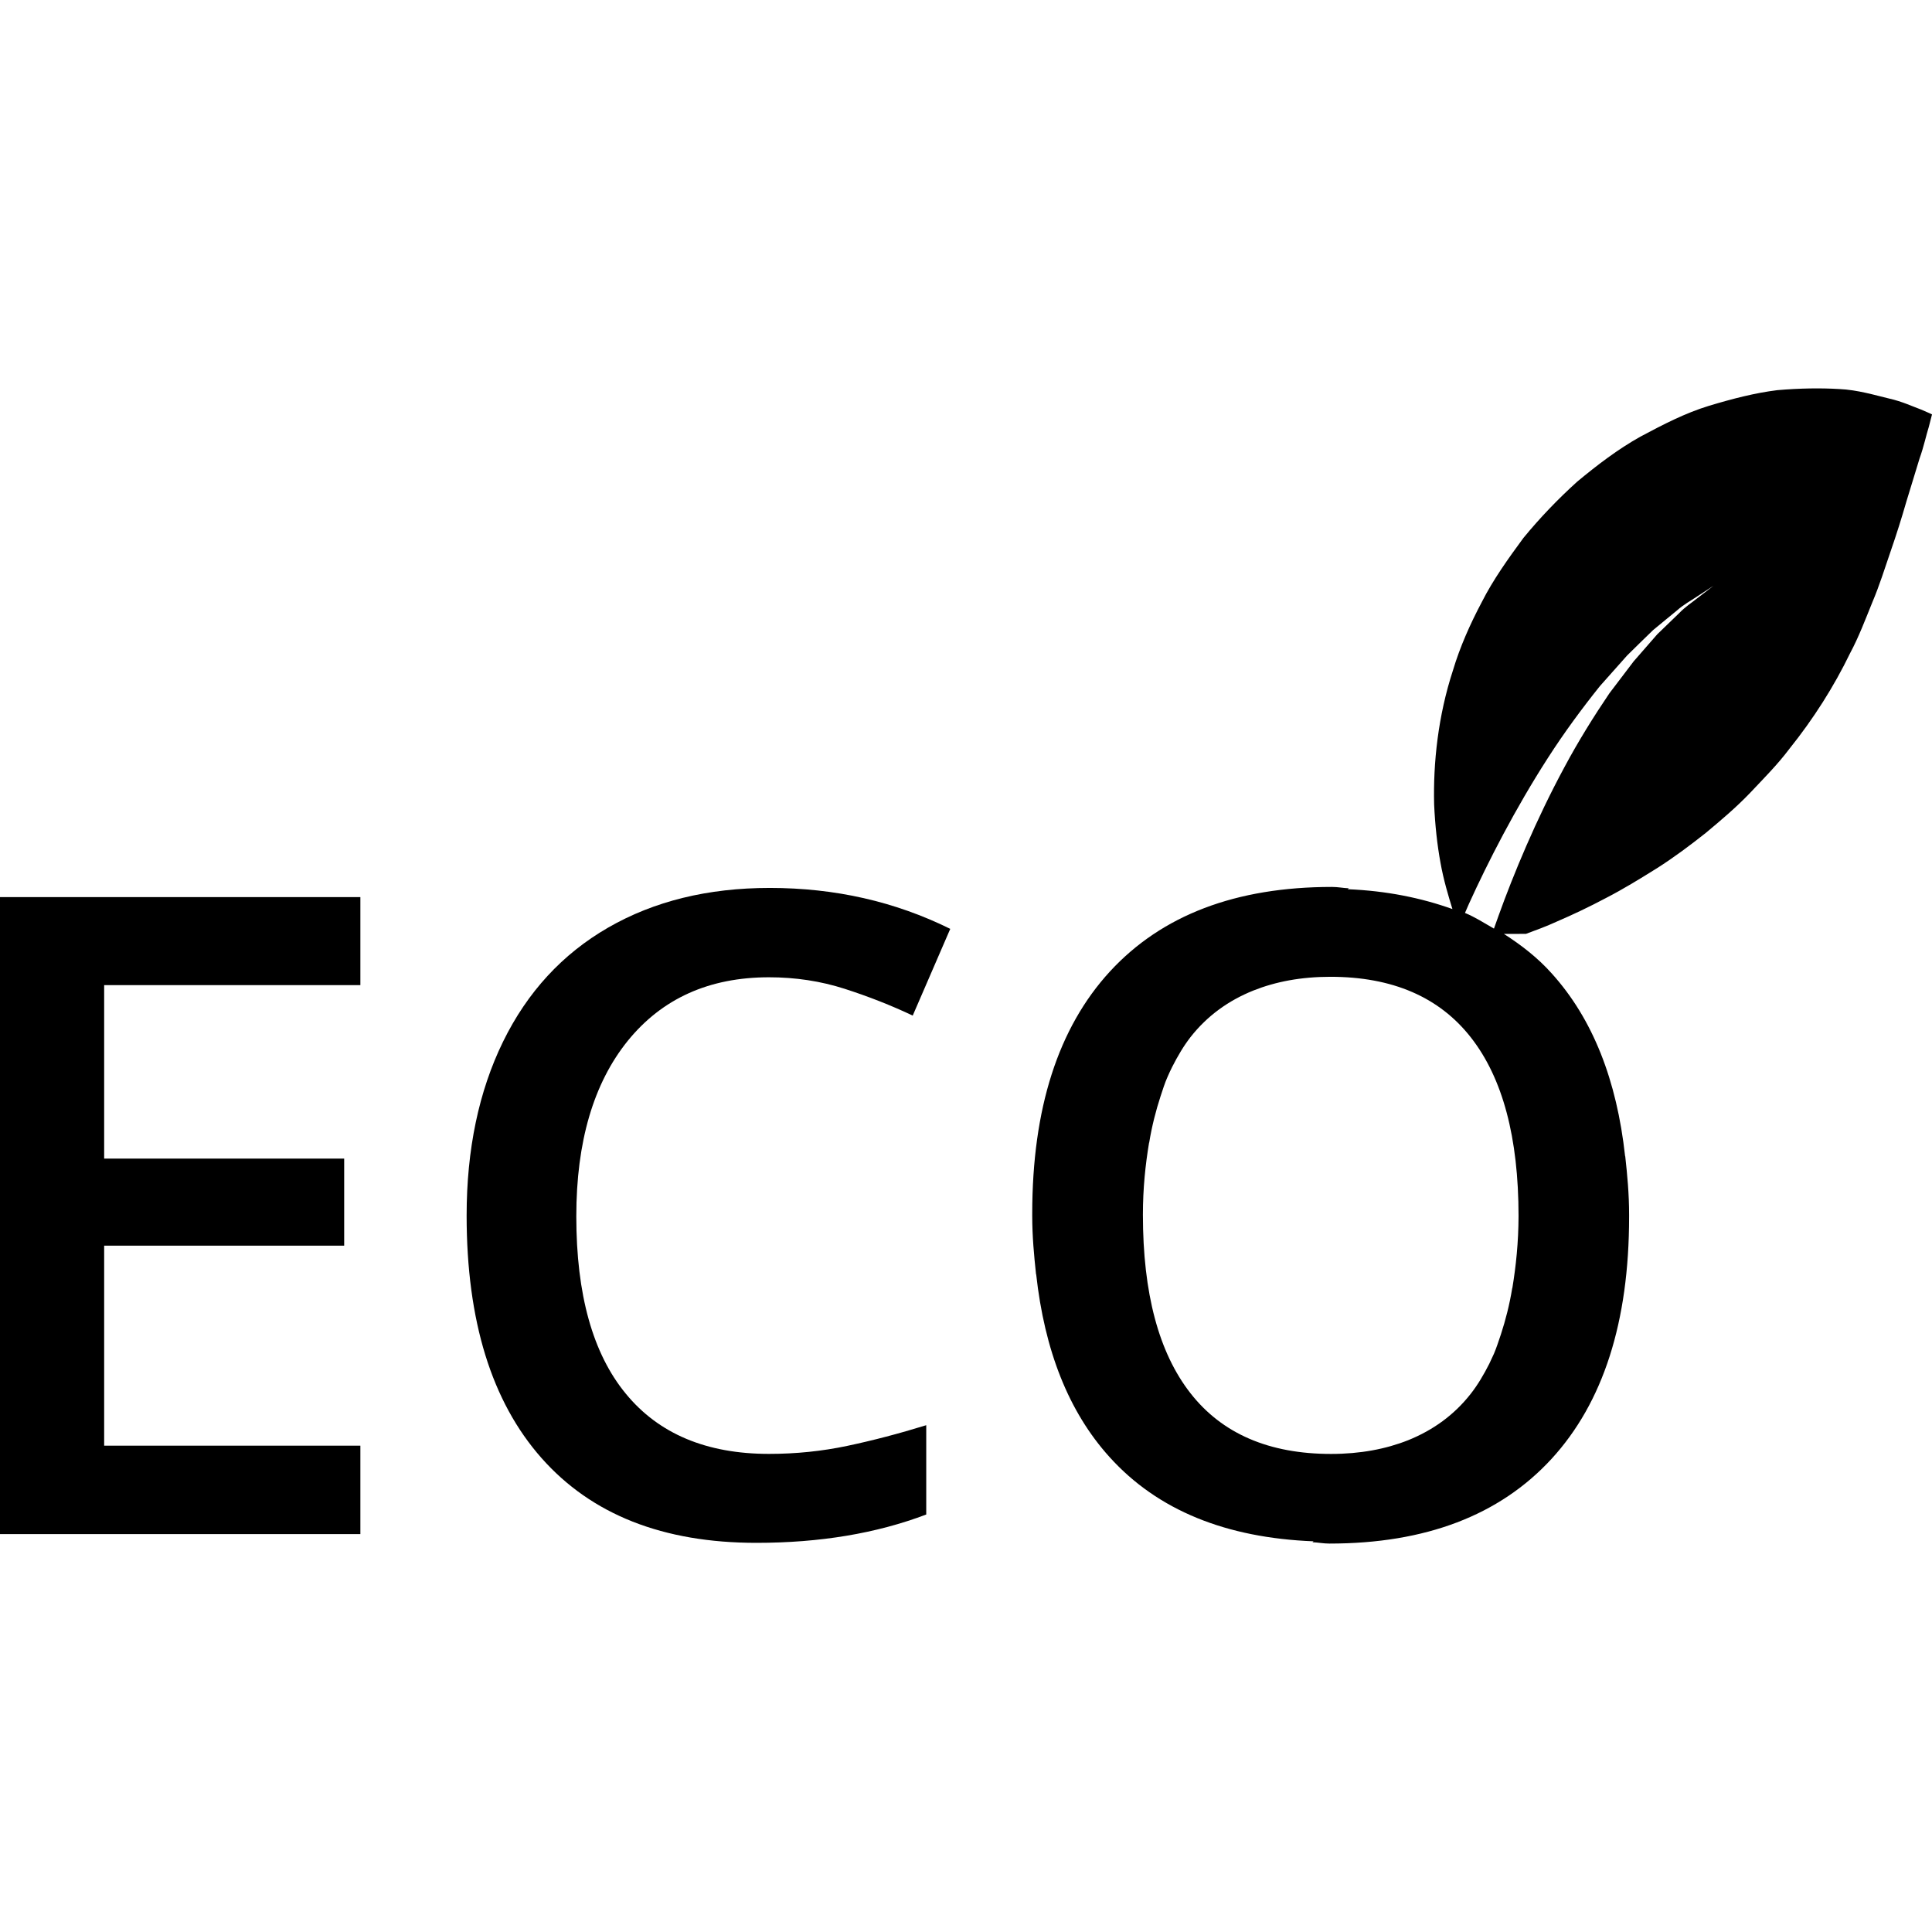
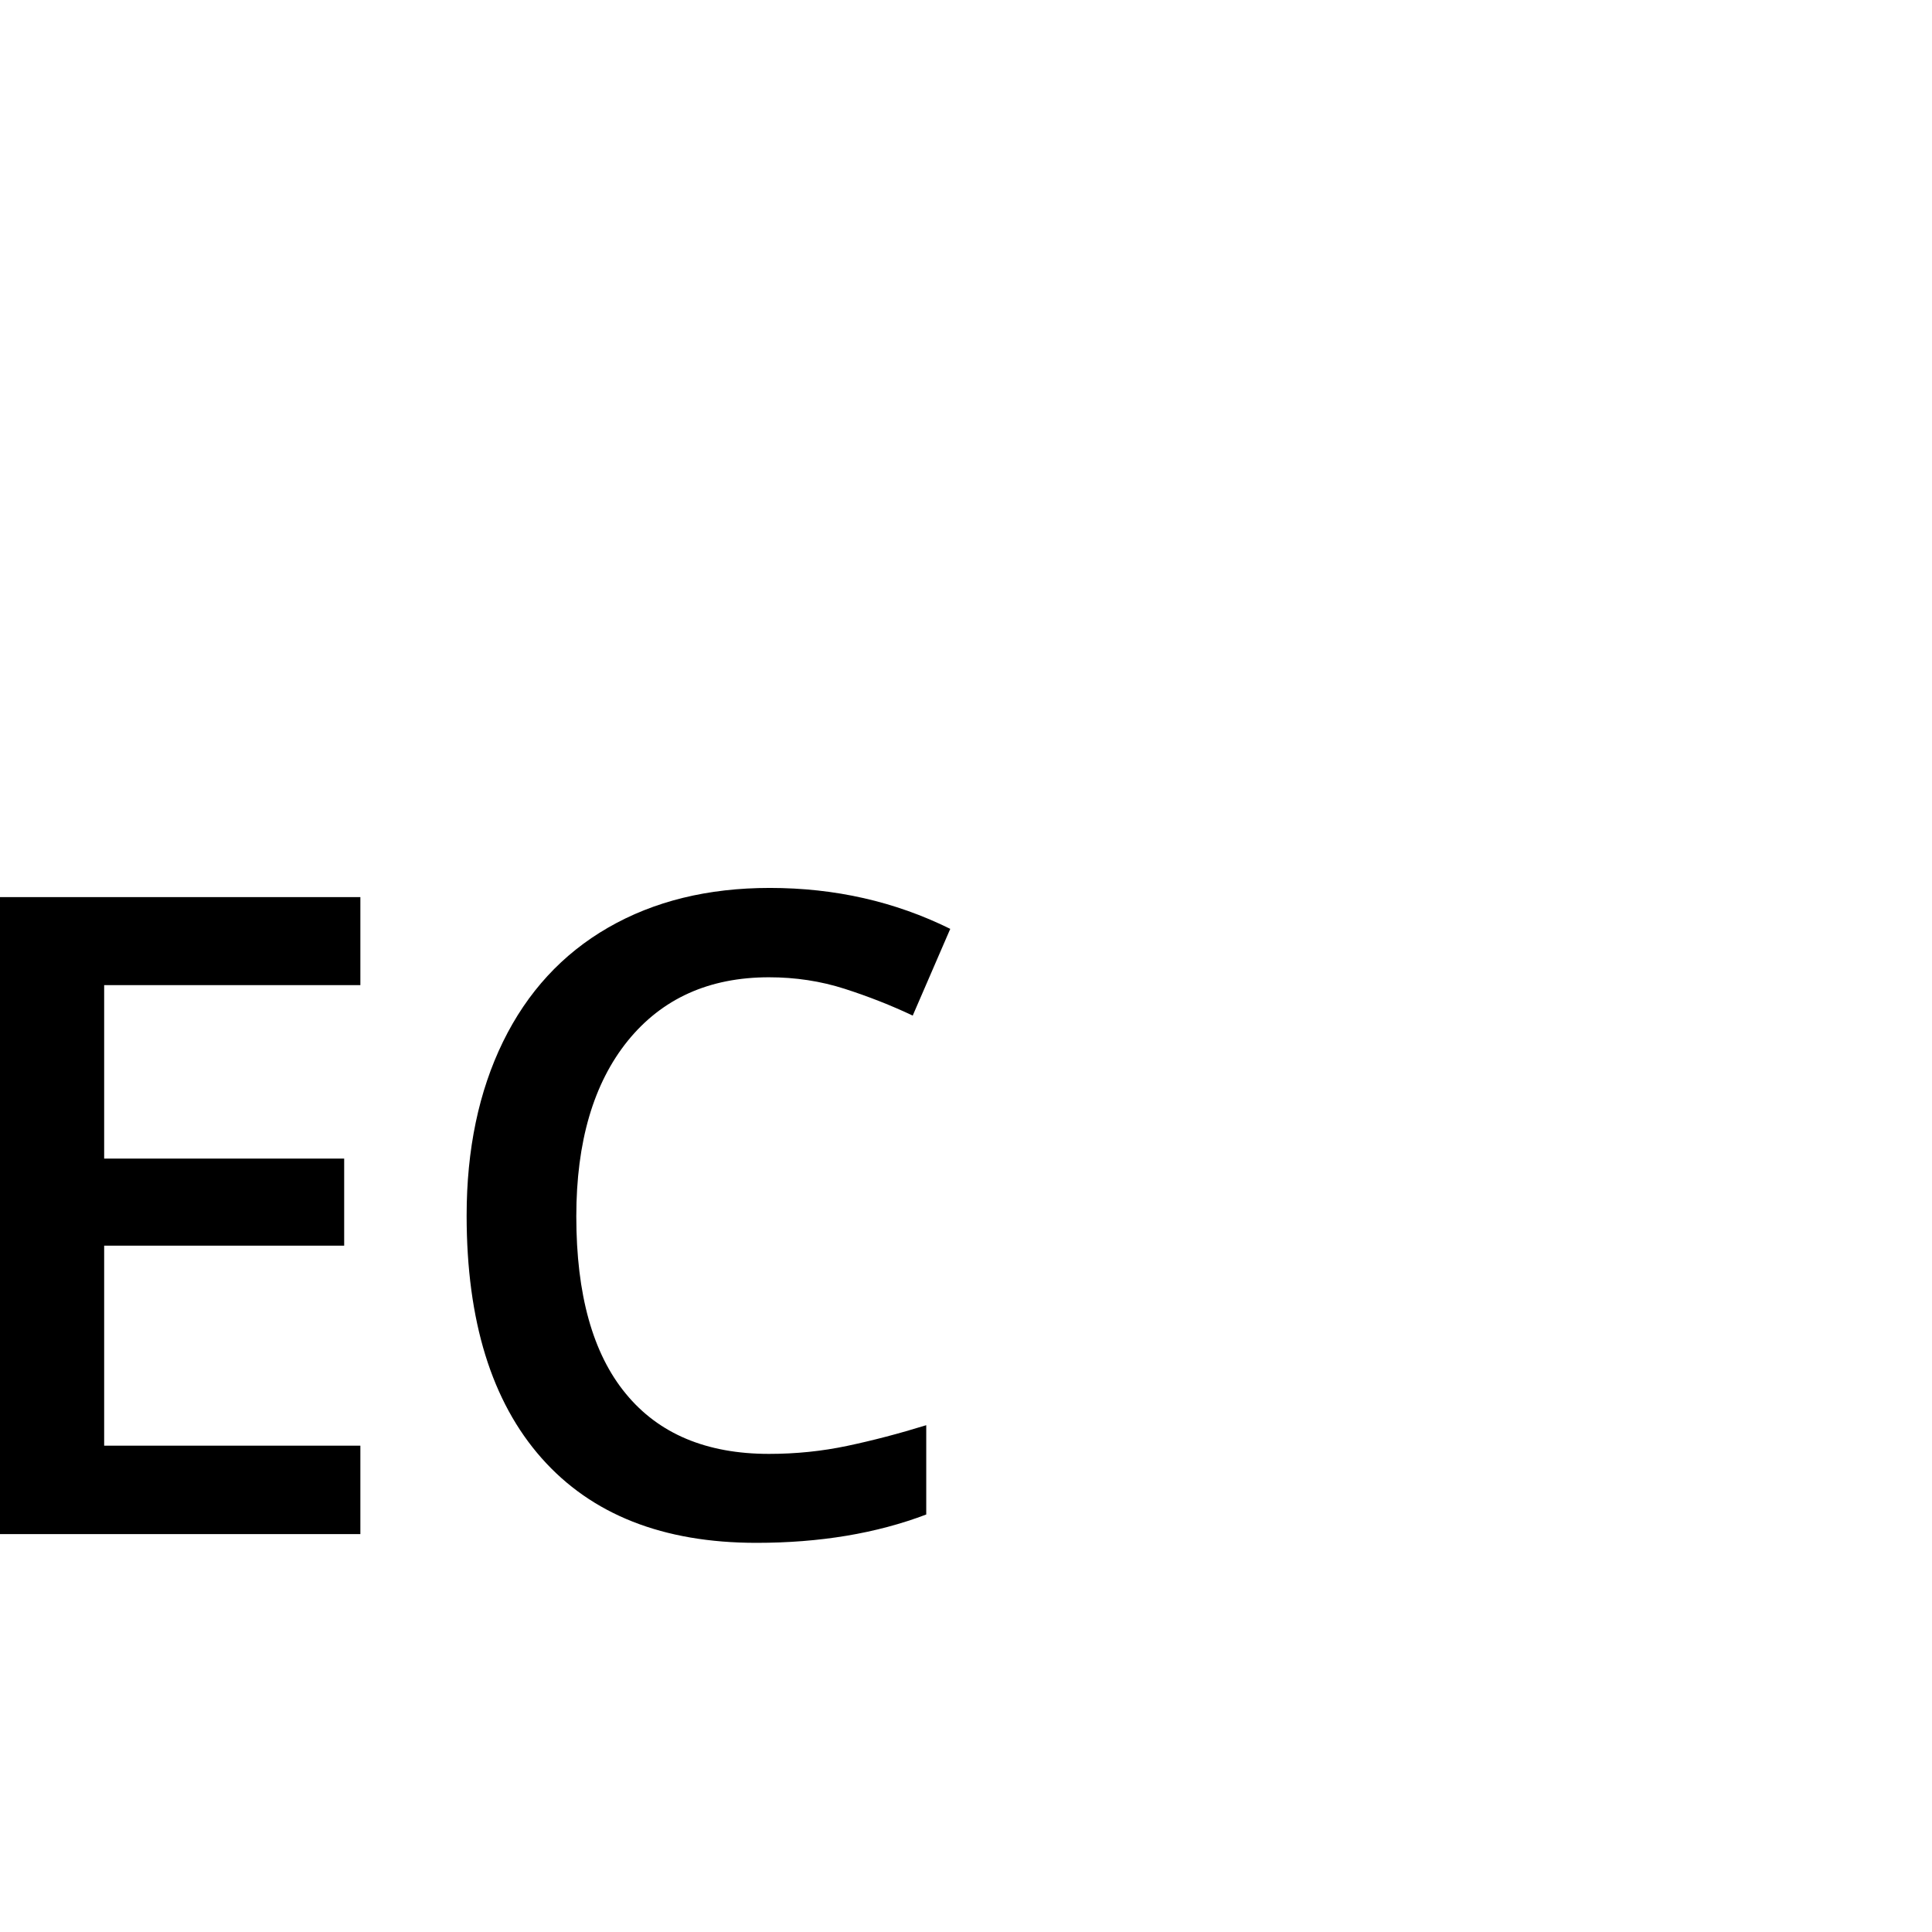
<svg xmlns="http://www.w3.org/2000/svg" version="1.1" id="Capa_1" x="0px" y="0px" width="111.33px" height="111.33px" viewBox="0 0 111.33 111.33" style="enable-background:new 0 0 111.33 111.33;" xml:space="preserve">
  <g>
    <g>
      <polygon points="0,88.401 20.766,88.401 20.766,83.306 6.002,83.306 6.002,71.78 19.833,71.78 19.833,66.763 6.002,66.763     6.002,56.767 20.766,56.767 20.766,51.695 0,51.695   " />
      <path d="M44.315,56.315c1.519,0,2.977,0.221,4.351,0.662c1.384,0.445,2.691,0.96,3.929,1.545l2.163-4.997    c-3.183-1.574-6.644-2.359-10.398-2.359c-3.568,0-6.665,0.761-9.313,2.284c-2.644,1.524-4.661,3.72-6.062,6.581    c-1.396,2.861-2.096,6.201-2.096,10.017c0,6.061,1.438,10.719,4.317,13.973c2.879,3.255,7.001,4.884,12.381,4.884    c3.648,0,6.913-0.541,9.787-1.633v-5.146c-1.574,0.486-3.088,0.883-4.546,1.19c-1.458,0.309-2.963,0.463-4.516,0.463    c-3.6,0-6.354-1.157-8.249-3.467c-1.904-2.307-2.854-5.715-2.854-10.219c0-4.302,0.993-7.673,2.965-10.116    C38.154,57.537,40.866,56.315,44.315,56.315z" />
-       <path d="M110.68,23.592c-0.411-0.147-1.062-0.457-1.827-0.628c-0.773-0.183-1.814-0.501-2.868-0.546    c-1.062-0.063-2.263-0.049-3.573,0.065c-1.272,0.158-2.56,0.488-3.936,0.902c-1.368,0.419-2.621,1.068-3.949,1.776    c-1.3,0.729-2.471,1.622-3.641,2.593c-1.102,0.996-2.149,2.085-3.101,3.246c-0.869,1.181-1.745,2.404-2.396,3.691    c-0.678,1.278-1.26,2.592-1.66,3.927c-0.865,2.647-1.146,5.344-1.088,7.734c0.055,1.213,0.178,2.334,0.366,3.36    c0.178,1.003,0.459,1.925,0.688,2.671c-1.81-0.645-3.791-1.05-6.033-1.143c0.024-0.018,0.045-0.034,0.065-0.052    c-0.336-0.015-0.63-0.079-0.976-0.079c-5.537,0-9.801,1.624-12.792,4.872c-2.984,3.249-4.477,7.9-4.477,13.957    c0,0.024,0,0.045,0,0.065s0,0.041,0,0.062c0,1.188,0.104,2.286,0.22,3.367l0.007-0.003c0.482,4.376,1.861,7.915,4.229,10.533    c2.779,3.08,6.731,4.657,11.755,4.855c-0.021,0.018-0.041,0.034-0.062,0.052c0.336,0.014,0.63,0.078,0.976,0.078    c5.537,0,9.801-1.625,12.792-4.873c2.984-3.247,4.477-7.898,4.477-13.955c0-0.024,0-0.045,0-0.065s0-0.041,0-0.062    c0-1.188-0.103-2.286-0.223-3.367l-0.007,0.004c-0.479-4.377-1.858-7.912-4.229-10.536c-0.805-0.902-1.753-1.634-2.755-2.277    l1.27-0.003c0.561-0.207,1.17-0.428,1.786-0.712c0.907-0.39,1.868-0.845,2.837-1.36c0.985-0.508,1.943-1.097,2.93-1.713    c0.972-0.617,1.902-1.314,2.806-2.029c0.89-0.742,1.772-1.488,2.56-2.313c0.787-0.836,1.581-1.629,2.259-2.532    c1.396-1.742,2.567-3.586,3.505-5.523c0.492-0.915,0.89-1.973,1.279-2.929c0.404-0.95,0.732-1.999,1.062-2.962    c0.328-0.946,0.629-1.903,0.896-2.832c0.294-0.96,0.547-1.8,0.76-2.485c0.246-0.683,0.396-1.398,0.533-1.819    c0.124-0.476,0.186-0.724,0.186-0.724S111.09,23.76,110.68,23.592z M87.148,74.224l-0.007,0.003    c-0.157,0.962-0.383,1.838-0.653,2.666c-0.13,0.38-0.25,0.763-0.4,1.112c-0.089,0.201-0.182,0.396-0.273,0.588    c-0.315,0.62-0.661,1.209-1.064,1.722c-0.955,1.219-2.167,2.095-3.61,2.677c-1.287,0.51-2.759,0.79-4.438,0.79    c-3.576,0-6.283-1.167-8.107-3.504c-1.824-2.334-2.737-5.76-2.737-10.28c0-1.526,0.144-2.878,0.355-4.151c0,0,0-0.003,0.007-0.003    c0.157-0.962,0.384-1.838,0.653-2.666c0.127-0.38,0.243-0.764,0.4-1.112c0.082-0.202,0.182-0.397,0.274-0.589    c0.314-0.619,0.66-1.208,1.061-1.722c0.958-1.218,2.17-2.094,3.614-2.676c1.286-0.512,2.751-0.792,4.438-0.792    c3.576,0,6.282,1.168,8.106,3.506c1.824,2.334,2.738,5.76,2.738,10.28C87.501,71.599,87.357,72.95,87.148,74.224z M97.799,34.477    c-0.295,0.241-0.678,0.479-1.041,0.857c-0.376,0.364-0.804,0.771-1.259,1.216c-0.425,0.481-0.883,1.01-1.362,1.562    c-0.444,0.585-0.914,1.203-1.396,1.838c-0.896,1.324-1.8,2.772-2.601,4.274c-1.622,3.003-2.93,6.156-3.792,8.557    c-0.096,0.256-0.178,0.495-0.26,0.729c-0.548-0.312-1.074-0.655-1.67-0.903c0.075-0.175,0.144-0.334,0.226-0.519    c1.082-2.384,2.67-5.491,4.559-8.422c0.938-1.461,1.975-2.863,2.991-4.131c0.547-0.612,1.067-1.201,1.567-1.762    c0.526-0.519,1.033-1.017,1.498-1.465c0.5-0.417,0.966-0.792,1.369-1.126c0.397-0.353,0.808-0.568,1.115-0.777    c0.637-0.417,0.993-0.648,0.993-0.648S98.4,34.02,97.799,34.477z" />
    </g>
  </g>
  <g>
</g>
  <g>
</g>
  <g>
</g>
  <g>
</g>
  <g>
</g>
  <g>
</g>
  <g>
</g>
  <g>
</g>
  <g>
</g>
  <g>
</g>
  <g>
</g>
  <g>
</g>
  <g>
</g>
  <g>
</g>
  <g>
</g>
</svg>